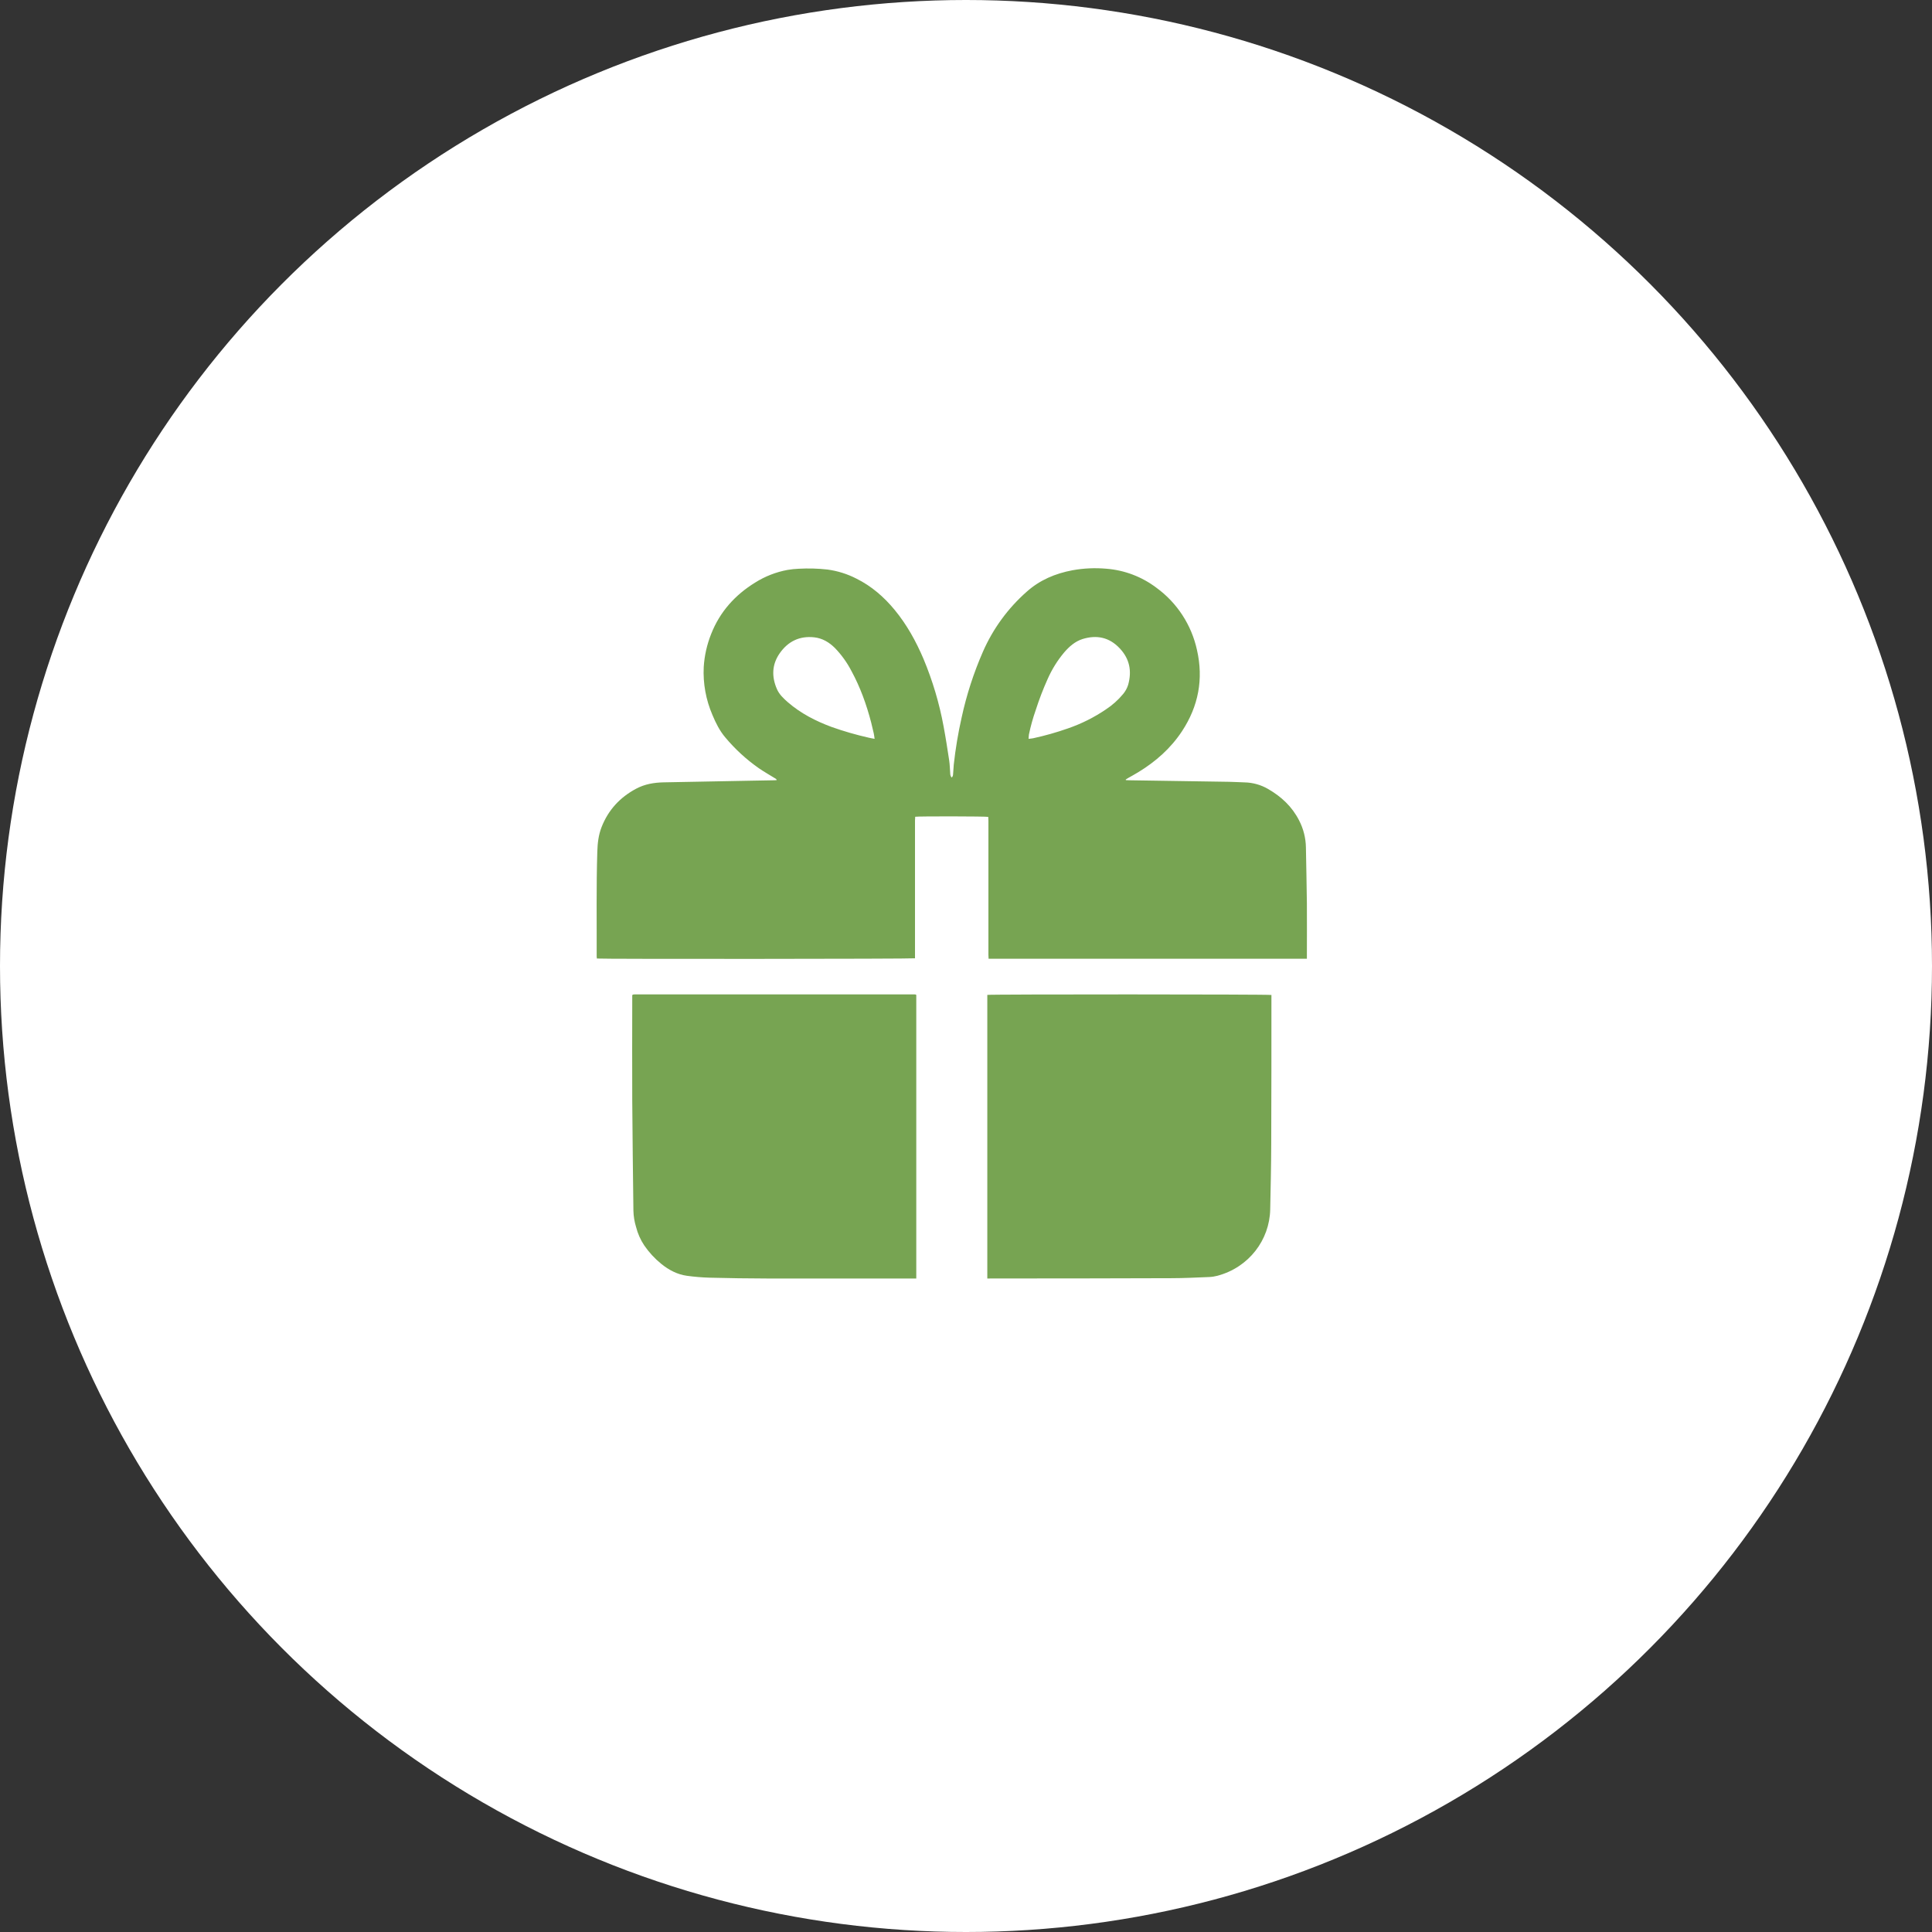
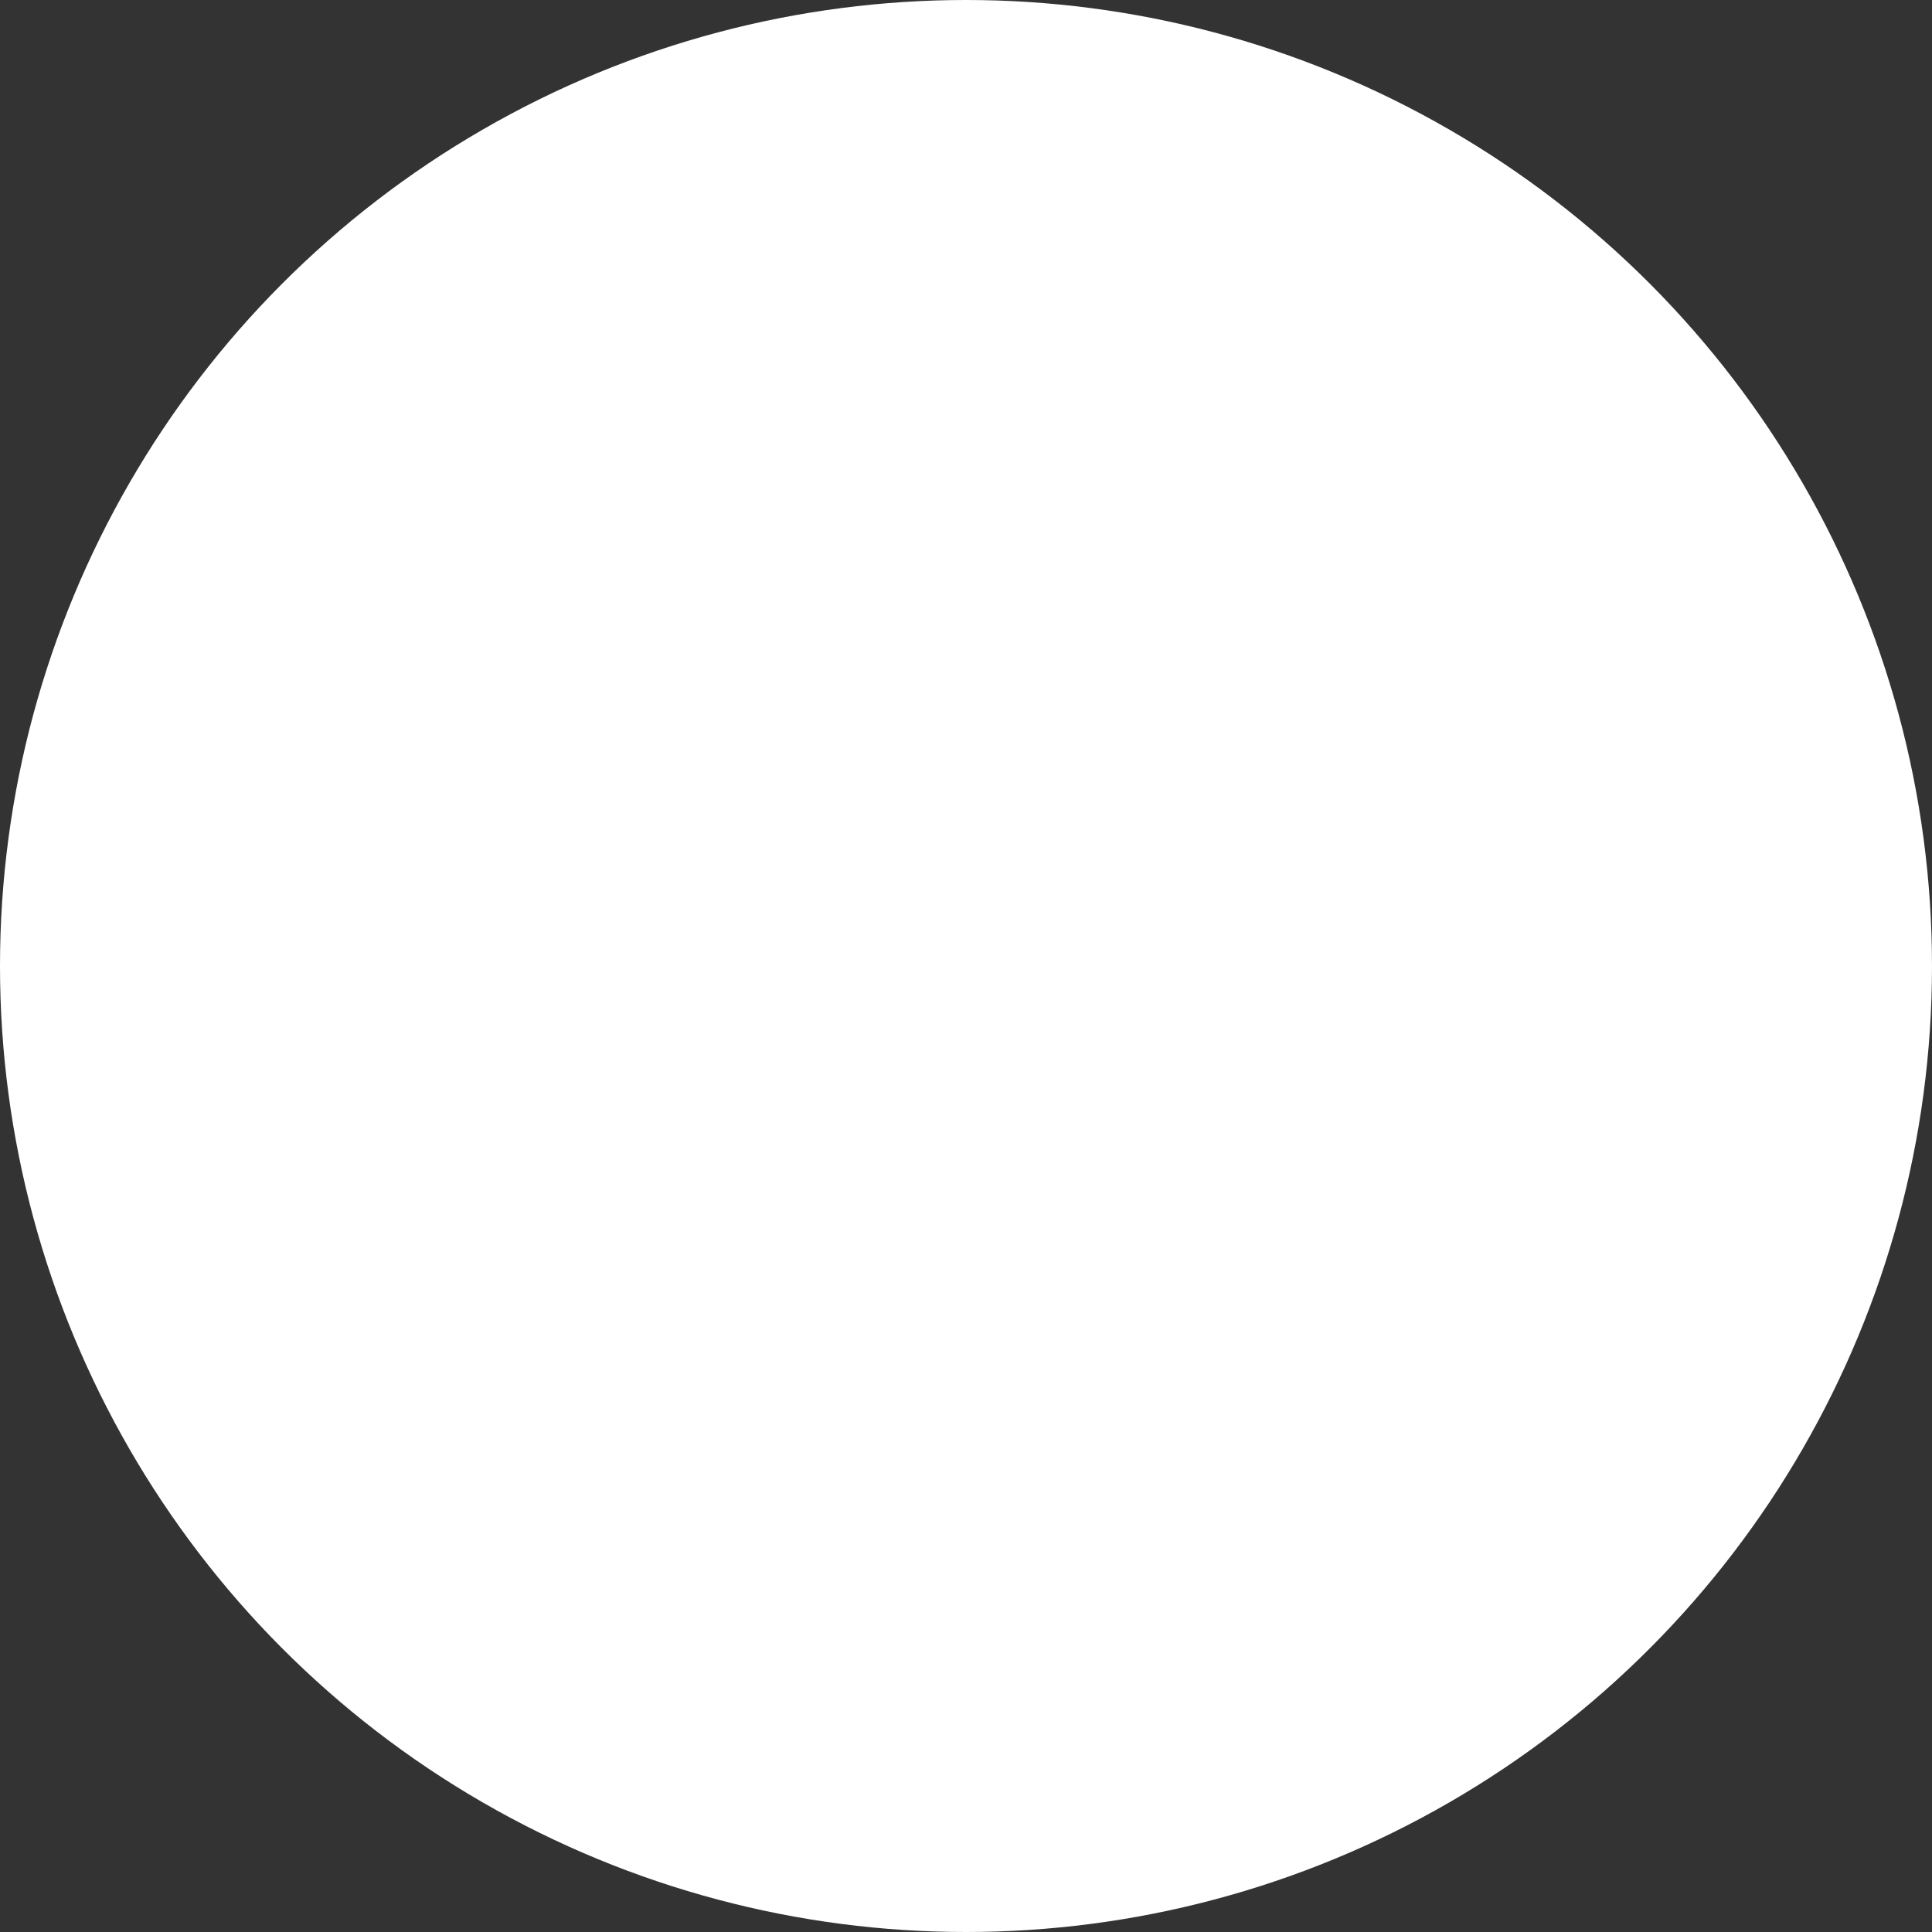
<svg xmlns="http://www.w3.org/2000/svg" width="68" height="68" viewBox="0 0 68 68" fill="none">
  <rect x="0" y="0" width="68" height="68" fill="#333333" stroke="none" />
  <circle cx="34" cy="34" r="34" fill="white" />
-   <path d="M33.493 27.367C33.542 27.331 33.542 27.285 33.546 27.24C33.555 27.132 33.559 27.023 33.569 26.915C33.63 26.357 33.722 25.803 33.846 25.256C34.018 24.46 34.27 23.683 34.596 22.938C34.95 22.129 35.476 21.409 36.136 20.827C36.6 20.412 37.147 20.184 37.749 20.071C38.141 20 38.541 19.982 38.939 20.017C39.578 20.067 40.19 20.299 40.702 20.687C41.43 21.216 41.938 21.997 42.13 22.879C42.363 23.901 42.181 24.855 41.607 25.73C41.209 26.336 40.68 26.803 40.066 27.177C39.949 27.248 39.828 27.315 39.71 27.382C39.68 27.399 39.651 27.418 39.622 27.436L39.627 27.458C39.668 27.458 39.709 27.463 39.75 27.463C40.922 27.481 42.093 27.5 43.265 27.517C43.441 27.52 43.618 27.532 43.796 27.537C44.091 27.542 44.38 27.622 44.635 27.771C45.099 28.039 45.476 28.39 45.723 28.874C45.876 29.169 45.959 29.496 45.964 29.828C45.975 30.482 45.991 31.135 45.998 31.788C46.003 32.399 45.998 33.01 45.998 33.621V33.744H34.795C34.795 33.694 34.789 33.649 34.789 33.605C34.789 32.032 34.789 30.458 34.789 28.883C34.789 28.839 34.785 28.794 34.783 28.752C34.702 28.73 32.324 28.727 32.212 28.747C32.21 28.789 32.205 28.833 32.205 28.878C32.205 30.004 32.205 31.131 32.205 32.257V33.729C32.123 33.752 21.133 33.758 21.008 33.737C21.004 33.713 21.002 33.688 21.001 33.663C21.006 32.435 20.985 31.207 21.023 29.979C21.032 29.681 21.064 29.391 21.174 29.11C21.411 28.506 21.82 28.065 22.388 27.761C22.694 27.597 23.021 27.543 23.361 27.536C24.399 27.515 25.437 27.496 26.474 27.477C26.735 27.472 26.997 27.468 27.258 27.463C27.283 27.463 27.309 27.46 27.339 27.457C27.327 27.411 27.289 27.402 27.262 27.384C27.079 27.27 26.891 27.164 26.713 27.042C26.272 26.734 25.874 26.369 25.529 25.956C25.329 25.721 25.194 25.448 25.076 25.166C24.846 24.633 24.74 24.055 24.769 23.475C24.794 23.075 24.883 22.682 25.032 22.31C25.34 21.53 25.871 20.942 26.576 20.506C26.925 20.286 27.313 20.134 27.719 20.059C27.848 20.037 27.978 20.024 28.108 20.018C28.447 19.999 28.788 20.008 29.125 20.046C29.482 20.094 29.828 20.203 30.148 20.368C30.674 20.63 31.11 21.008 31.483 21.459C31.915 21.981 32.239 22.568 32.504 23.19C32.824 23.956 33.062 24.754 33.212 25.571C33.286 25.965 33.347 26.36 33.407 26.756C33.43 26.905 33.432 27.057 33.444 27.208C33.442 27.265 33.459 27.321 33.493 27.367ZM36.202 26.005C36.272 25.996 36.32 25.994 36.365 25.984C36.78 25.894 37.189 25.778 37.59 25.637C38.06 25.475 38.506 25.252 38.918 24.973C39.148 24.823 39.355 24.639 39.53 24.427C39.611 24.331 39.671 24.22 39.708 24.101C39.842 23.618 39.76 23.188 39.408 22.817C39.041 22.427 38.597 22.339 38.102 22.492C37.84 22.575 37.637 22.753 37.459 22.959C37.22 23.242 37.024 23.559 36.874 23.898C36.714 24.254 36.574 24.619 36.455 24.99C36.356 25.272 36.275 25.56 36.215 25.852C36.208 25.895 36.208 25.941 36.202 26.005ZM30.783 26.005C30.771 25.923 30.766 25.869 30.754 25.815C30.725 25.687 30.696 25.56 30.663 25.433C30.499 24.803 30.281 24.192 29.969 23.619C29.815 23.321 29.619 23.048 29.386 22.807C29.182 22.605 28.948 22.465 28.661 22.432C28.142 22.374 27.733 22.575 27.439 22.999C27.166 23.394 27.156 23.82 27.345 24.253C27.427 24.442 27.578 24.584 27.732 24.718C28.186 25.111 28.711 25.379 29.268 25.586C29.696 25.738 30.133 25.864 30.576 25.964C30.636 25.98 30.698 25.988 30.783 26.005Z" fill="#77A452" />
-   <path d="M32.25 44.999H32.133C30.423 44.999 28.714 45.001 27.005 44.999C26.327 44.997 25.649 44.988 24.971 44.97C24.706 44.962 24.442 44.94 24.18 44.904C23.837 44.857 23.54 44.699 23.273 44.483C23.044 44.297 22.843 44.079 22.676 43.836C22.543 43.636 22.445 43.416 22.387 43.184C22.33 42.999 22.299 42.808 22.294 42.615C22.28 41.32 22.26 40.024 22.253 38.73C22.246 37.539 22.253 36.348 22.253 35.157V35.027C22.266 35.015 22.268 35.013 22.271 35.011C22.273 35.009 22.276 35.007 22.279 35.006C22.295 35.003 22.311 35.001 22.327 35H32.198C32.208 35 32.218 35.002 32.227 35.004C32.235 35.008 32.243 35.012 32.25 35.017V44.999Z" fill="#77A452" />
-   <path d="M34.75 45V35.017C34.841 34.993 44.66 34.994 44.75 35.02V35.122C44.75 36.836 44.75 38.551 44.743 40.265C44.741 41.034 44.723 41.803 44.707 42.571C44.684 43.641 43.96 44.606 42.849 44.903C42.754 44.928 42.657 44.943 42.559 44.947C42.109 44.965 41.662 44.988 41.214 44.988C39.105 44.995 36.997 44.999 34.888 44.998L34.75 45Z" fill="#77A452" />
</svg>